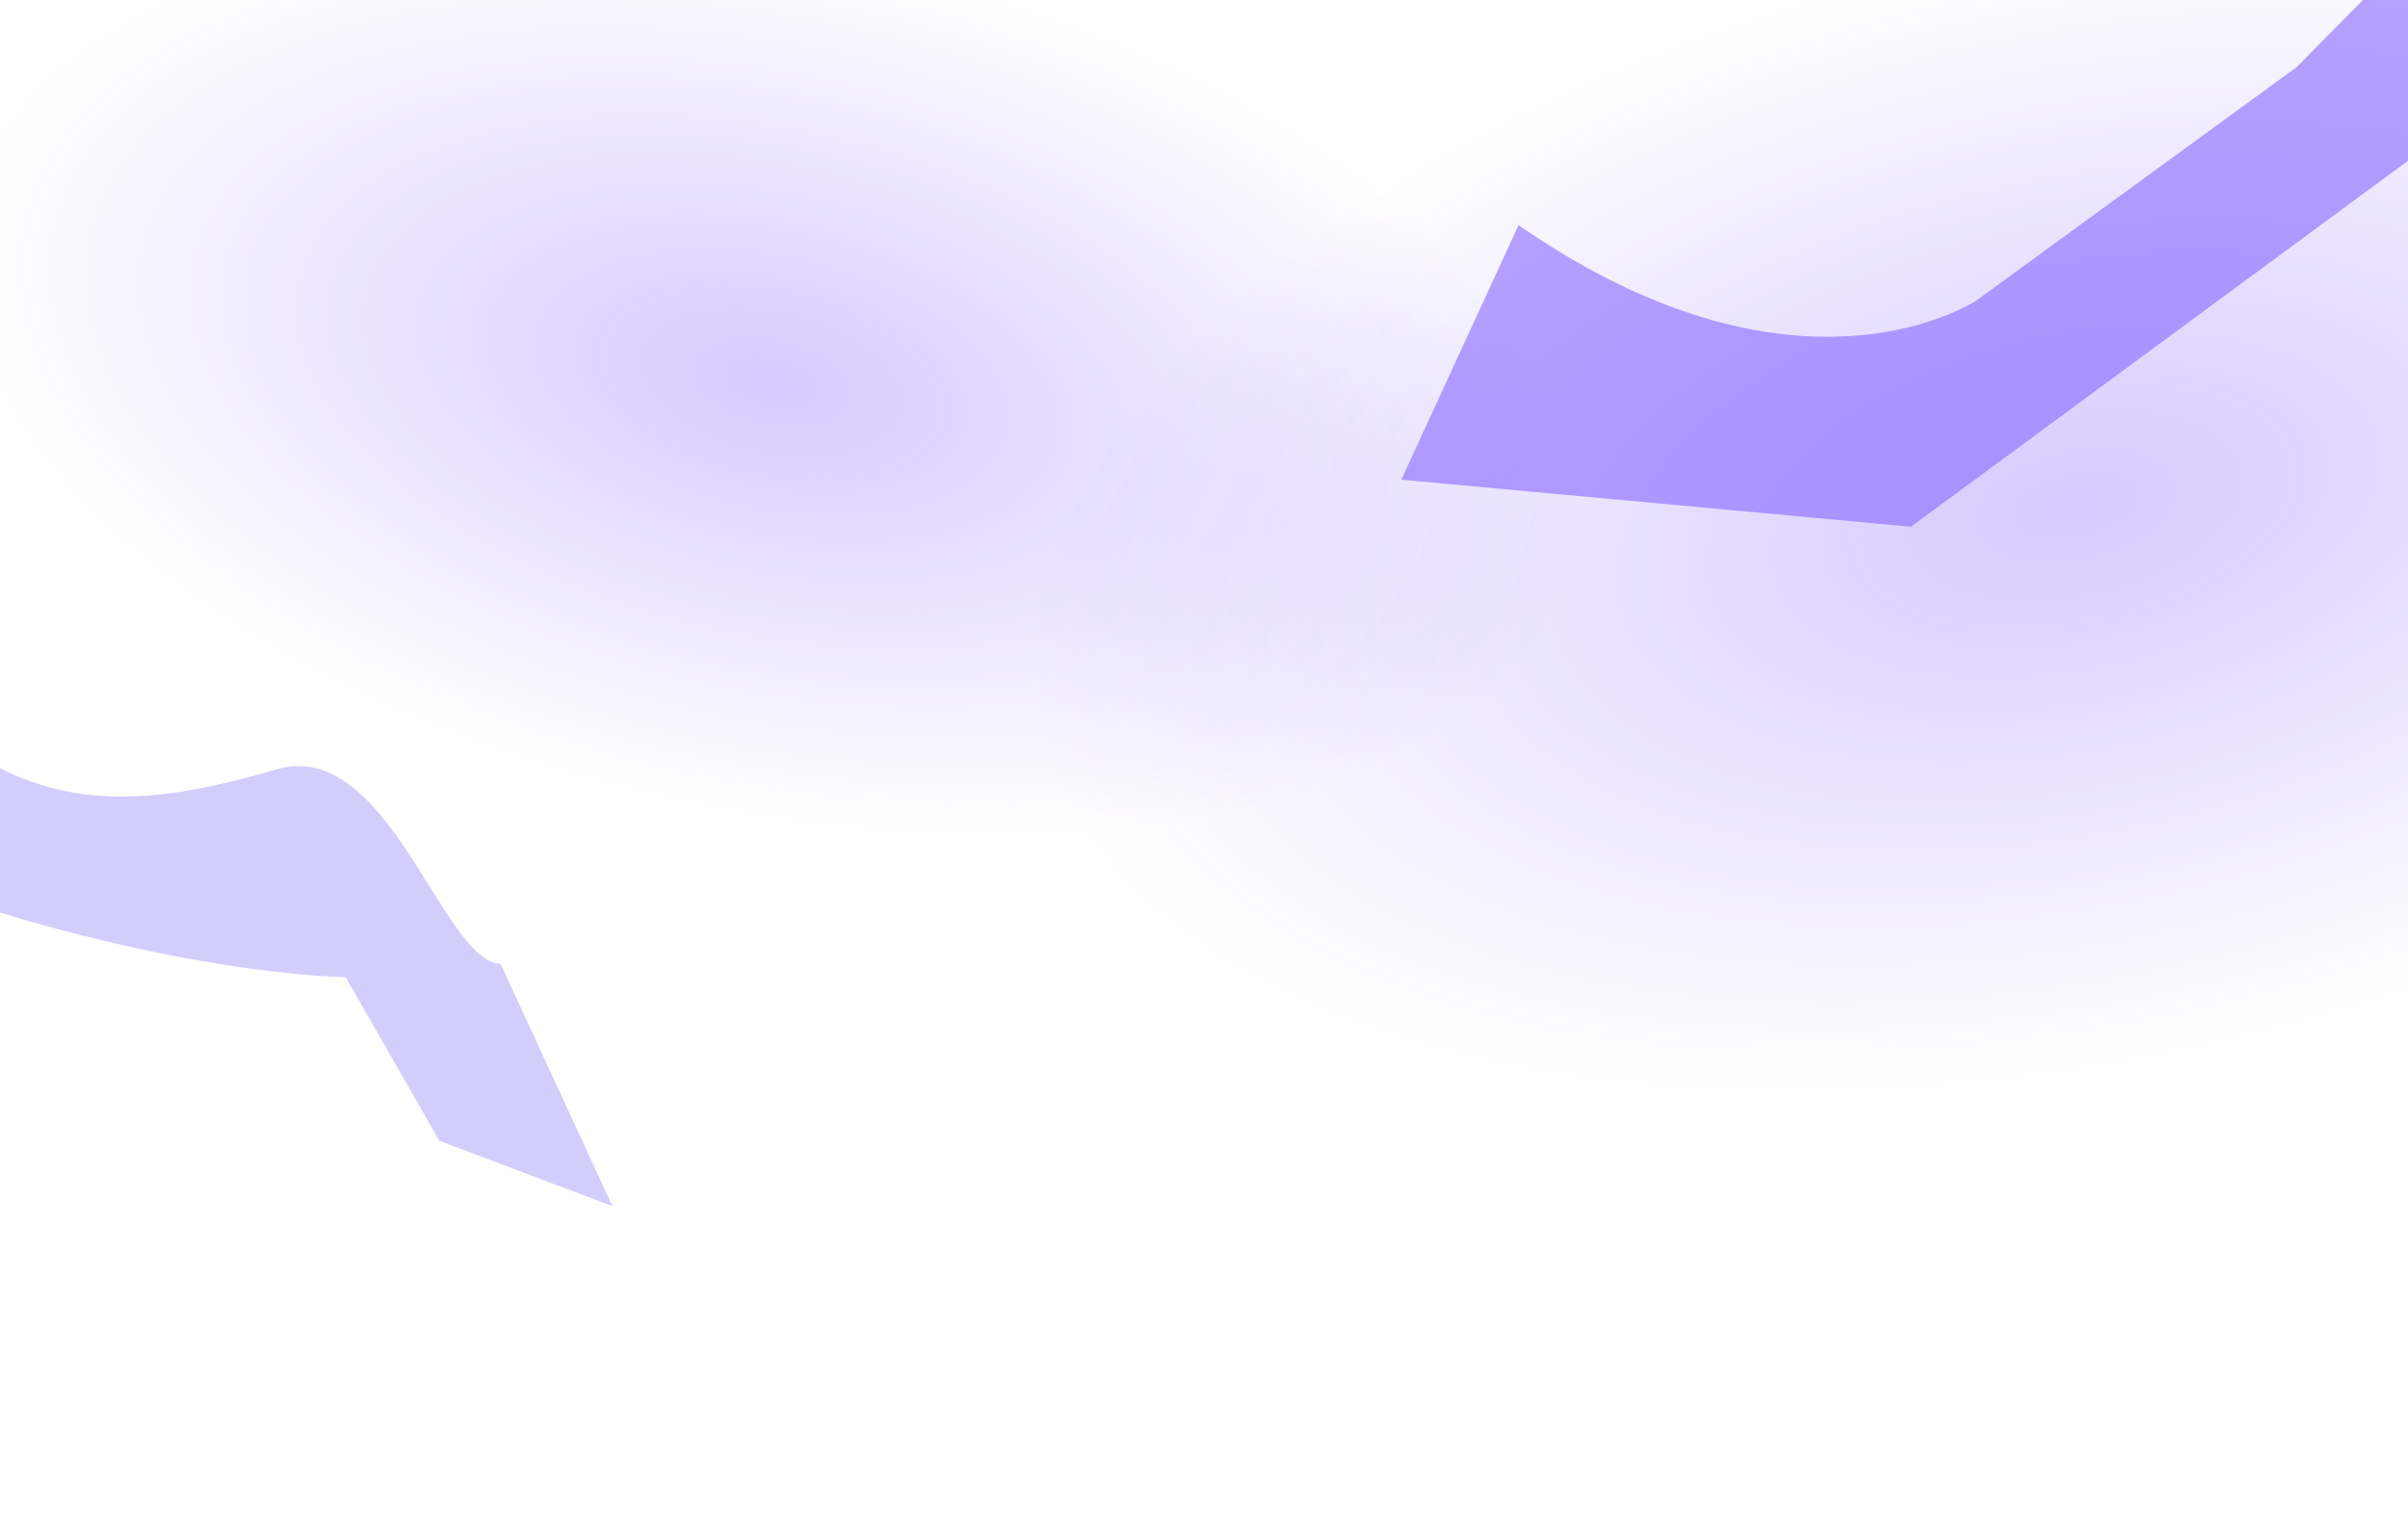
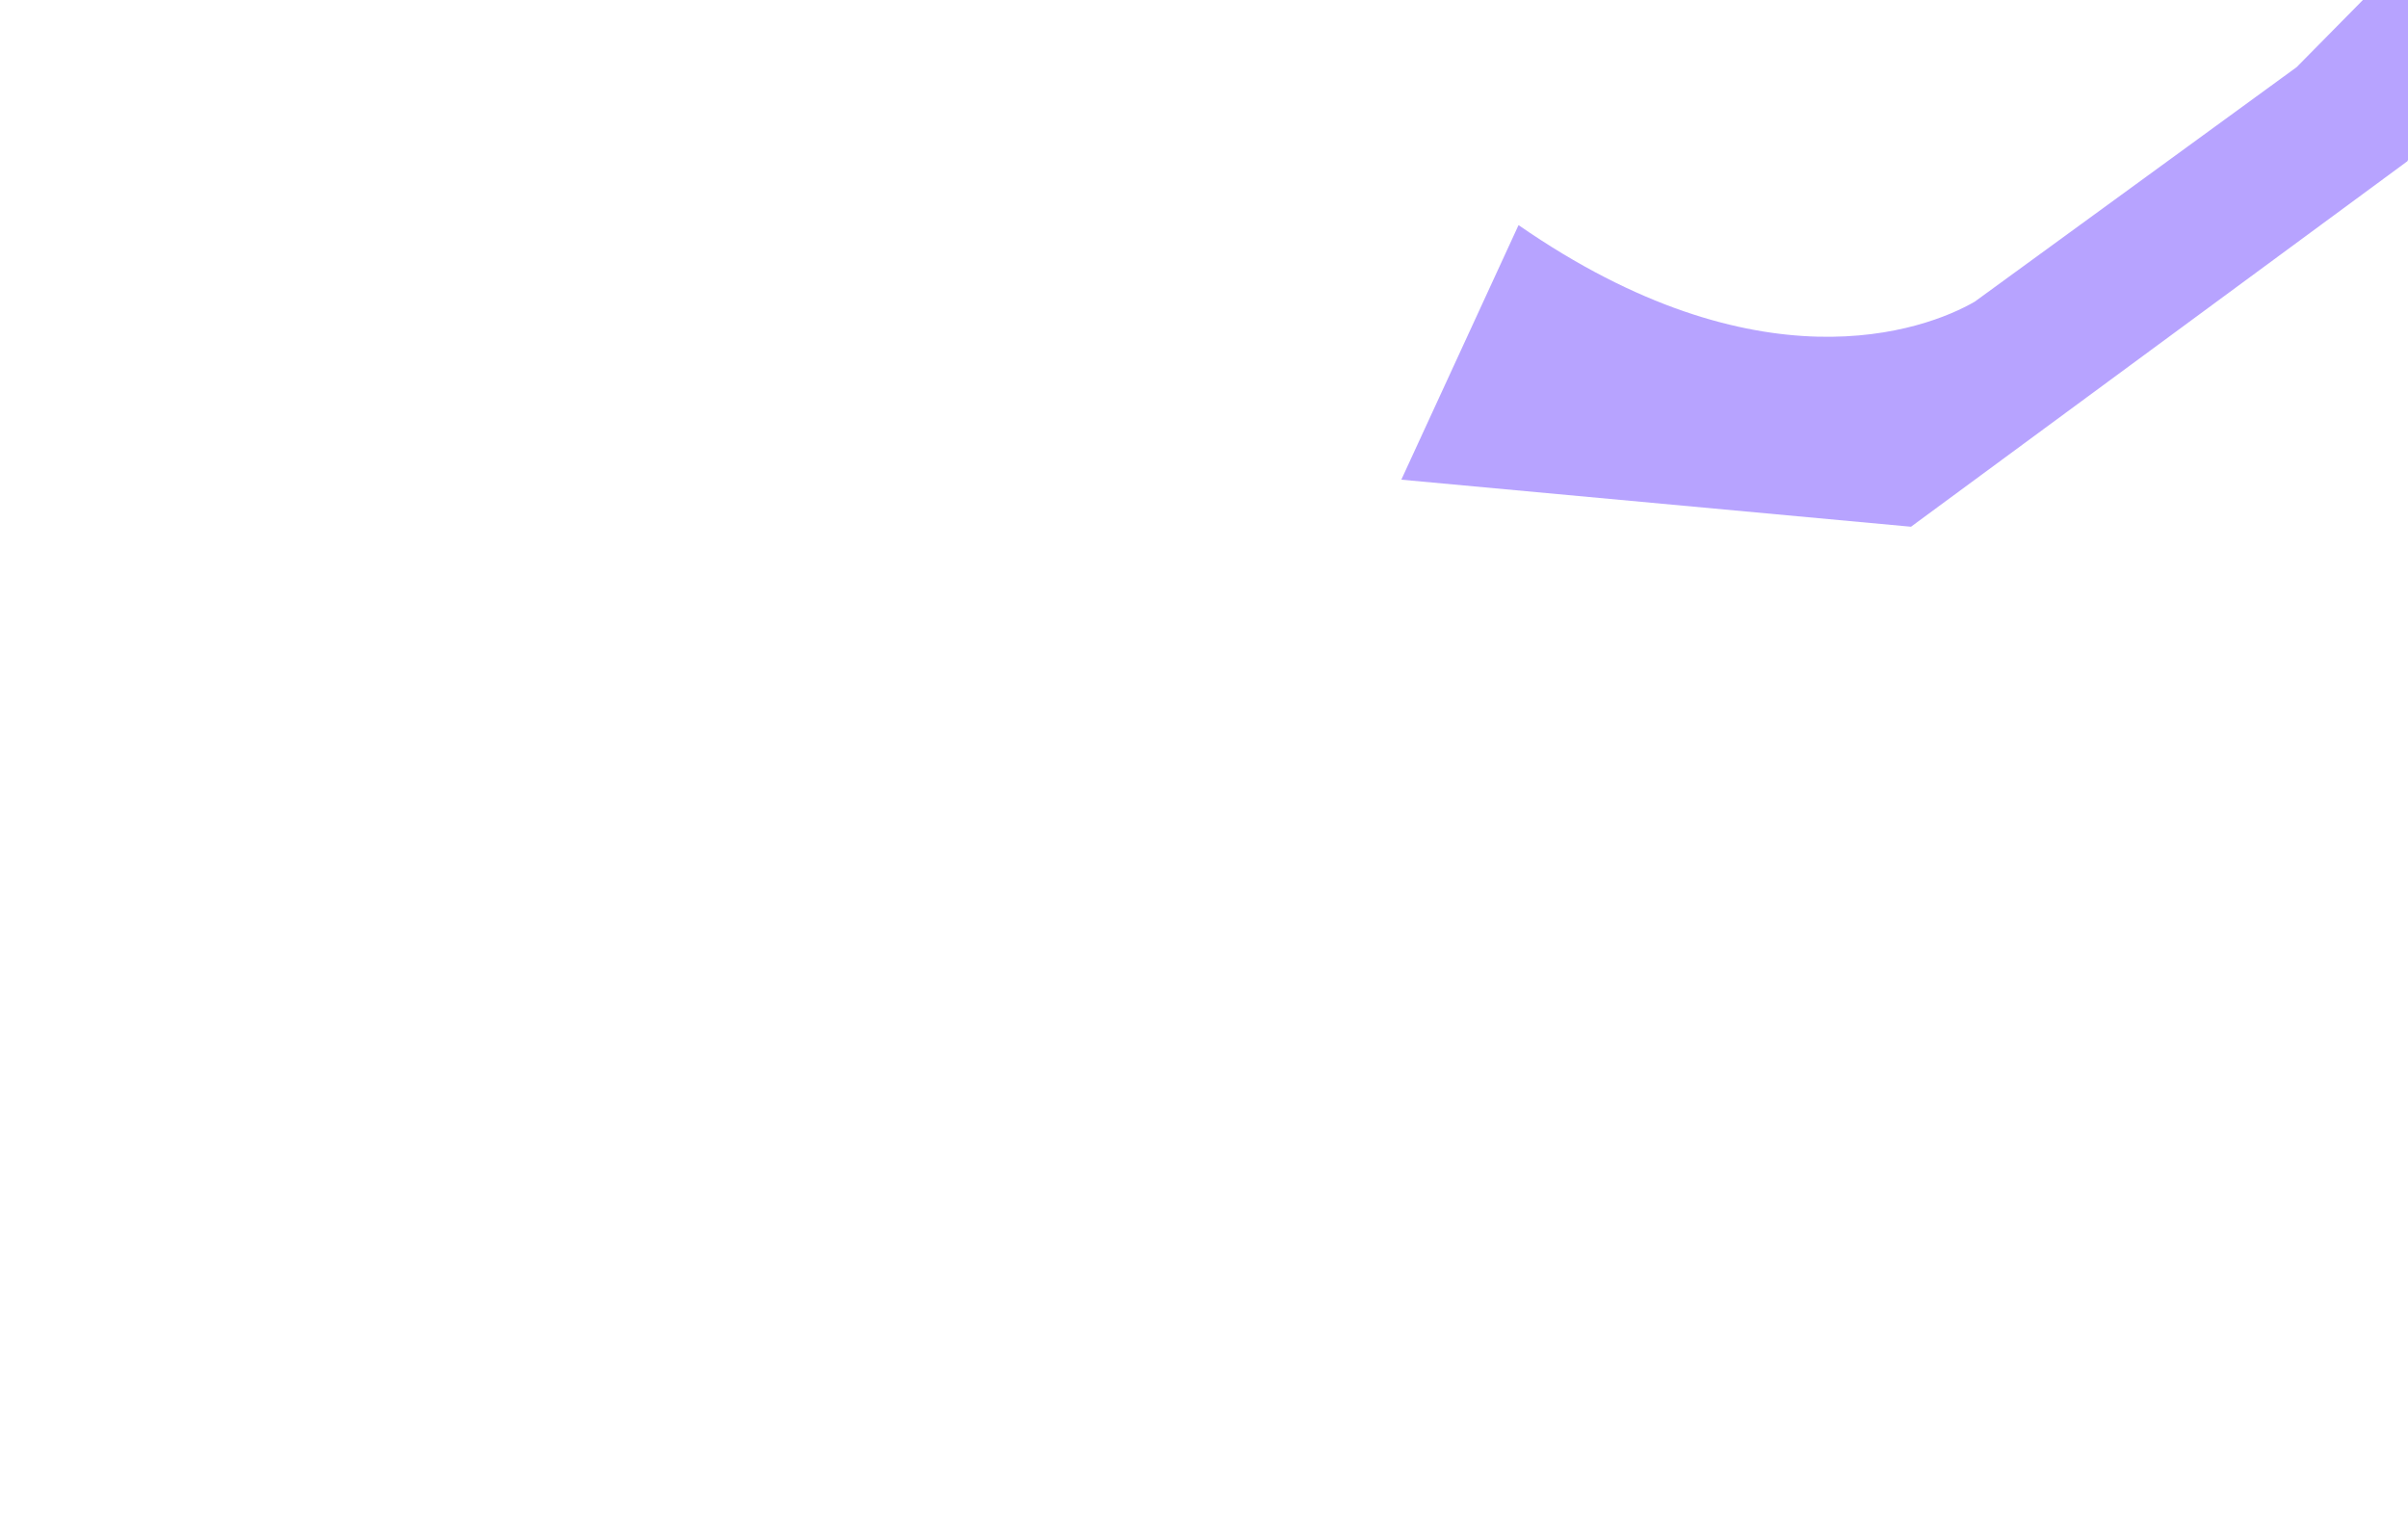
<svg xmlns="http://www.w3.org/2000/svg" fill="none" height="907" viewBox="0 0 1440 907" width="1440">
-   <ellipse cx="1240.01" cy="302.284" fill="url(#paint0_radial_5075_6813)" opacity="0.24" rx="632.962" ry="332.046" transform="rotate(-12.245 1240.01 302.284)" />
-   <ellipse cx="489.221" cy="256.64" fill="url(#paint1_radial_5075_6813)" opacity="0.24" rx="489.221" ry="256.64" transform="matrix(-0.977 -0.212 -0.212 0.977 994.046 81.556)" />
  <g filter="url(#filter0_f_5075_6813)" opacity="0.24">
-     <path d="M165.506 460.072C232.351 440.662 264.566 575.229 299.332 576.401L366.259 721.312L-93.949 547.56L-293.26 355.038C-297.431 352.572 -300.502 349.712 -302.261 346.345L-293.26 355.038C-252.728 379.007 -108.357 365.715 -55.821 417.853C16.606 489.731 81.95 484.334 165.506 460.072Z" fill="#482DF0" />
    <path d="M-320.494 381.233C-124.25 536.511 112.74 581.388 206.704 584.416L307.752 760.841L-30.82 650.074L-320.494 381.233Z" fill="white" />
  </g>
  <g filter="url(#filter1_f_5075_6813)" opacity="0.6">
    <path d="M838 286.856L908.1 134.621C1051.5 234 1150.67 197.872 1180.9 180.41L1373.4 40.157L1562 -151L1439.6 96.445L1142.79 315L838 286.856Z" fill="#8766FF" />
  </g>
  <defs>
    <filter color-interpolation-filters="sRGB" filterUnits="userSpaceOnUse" height="654.496" id="filter0_f_5075_6813" width="926.753" x="-440.494" y="226.345">
      <feFlood flood-opacity="0" result="BackgroundImageFix" />
      <feBlend in="SourceGraphic" in2="BackgroundImageFix" mode="normal" result="shape" />
      <feGaussianBlur result="effect1_foregroundBlur_5075_6813" stdDeviation="60" />
    </filter>
    <filter color-interpolation-filters="sRGB" filterUnits="userSpaceOnUse" height="786" id="filter1_f_5075_6813" width="1044" x="678" y="-311">
      <feFlood flood-opacity="0" result="BackgroundImageFix" />
      <feBlend in="SourceGraphic" in2="BackgroundImageFix" mode="normal" result="shape" />
      <feGaussianBlur result="effect1_foregroundBlur_5075_6813" stdDeviation="80" />
    </filter>
    <radialGradient cx="0" cy="0" gradientTransform="translate(1240.01 302.284) rotate(90) scale(332.046 632.962)" gradientUnits="userSpaceOnUse" id="paint0_radial_5075_6813" r="1">
      <stop stop-color="#5222FF" />
      <stop offset="1" stop-color="#5222FF" stop-opacity="0" />
    </radialGradient>
    <radialGradient cx="0" cy="0" gradientTransform="translate(489.221 256.64) rotate(90) scale(256.64 489.221)" gradientUnits="userSpaceOnUse" id="paint1_radial_5075_6813" r="1">
      <stop stop-color="#5222FF" />
      <stop offset="1" stop-color="#5222FF" stop-opacity="0" />
    </radialGradient>
  </defs>
</svg>